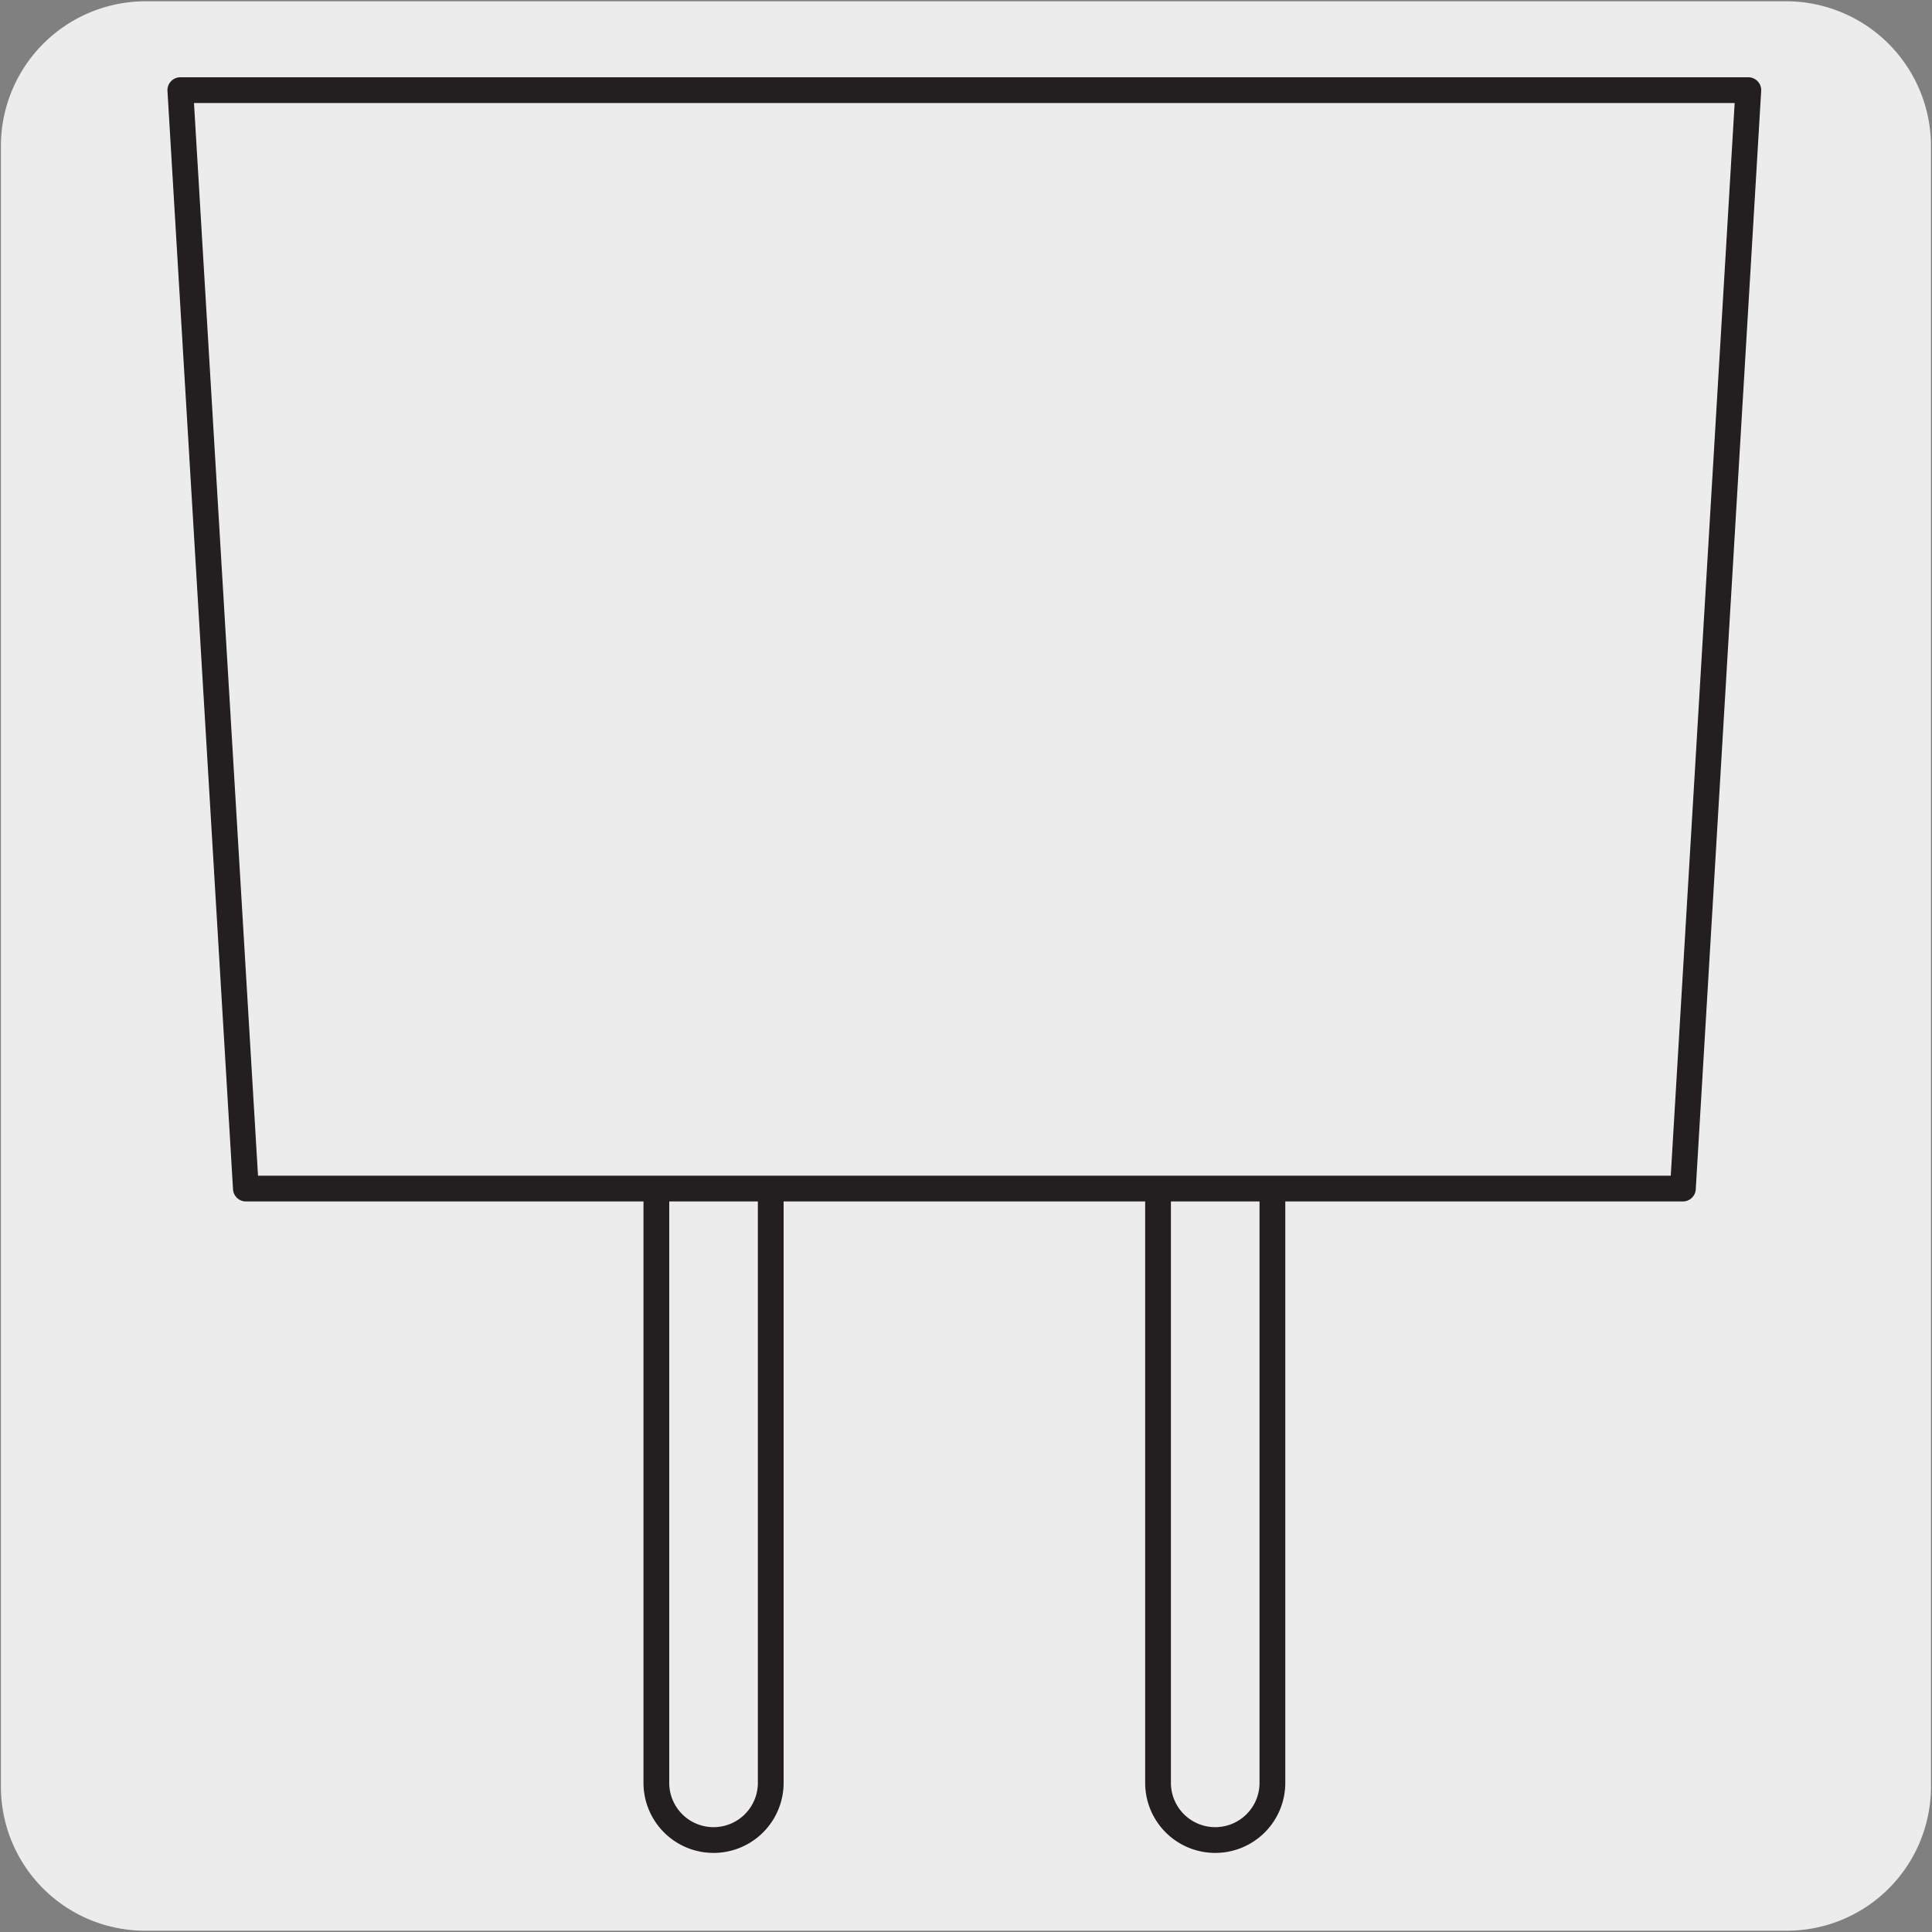
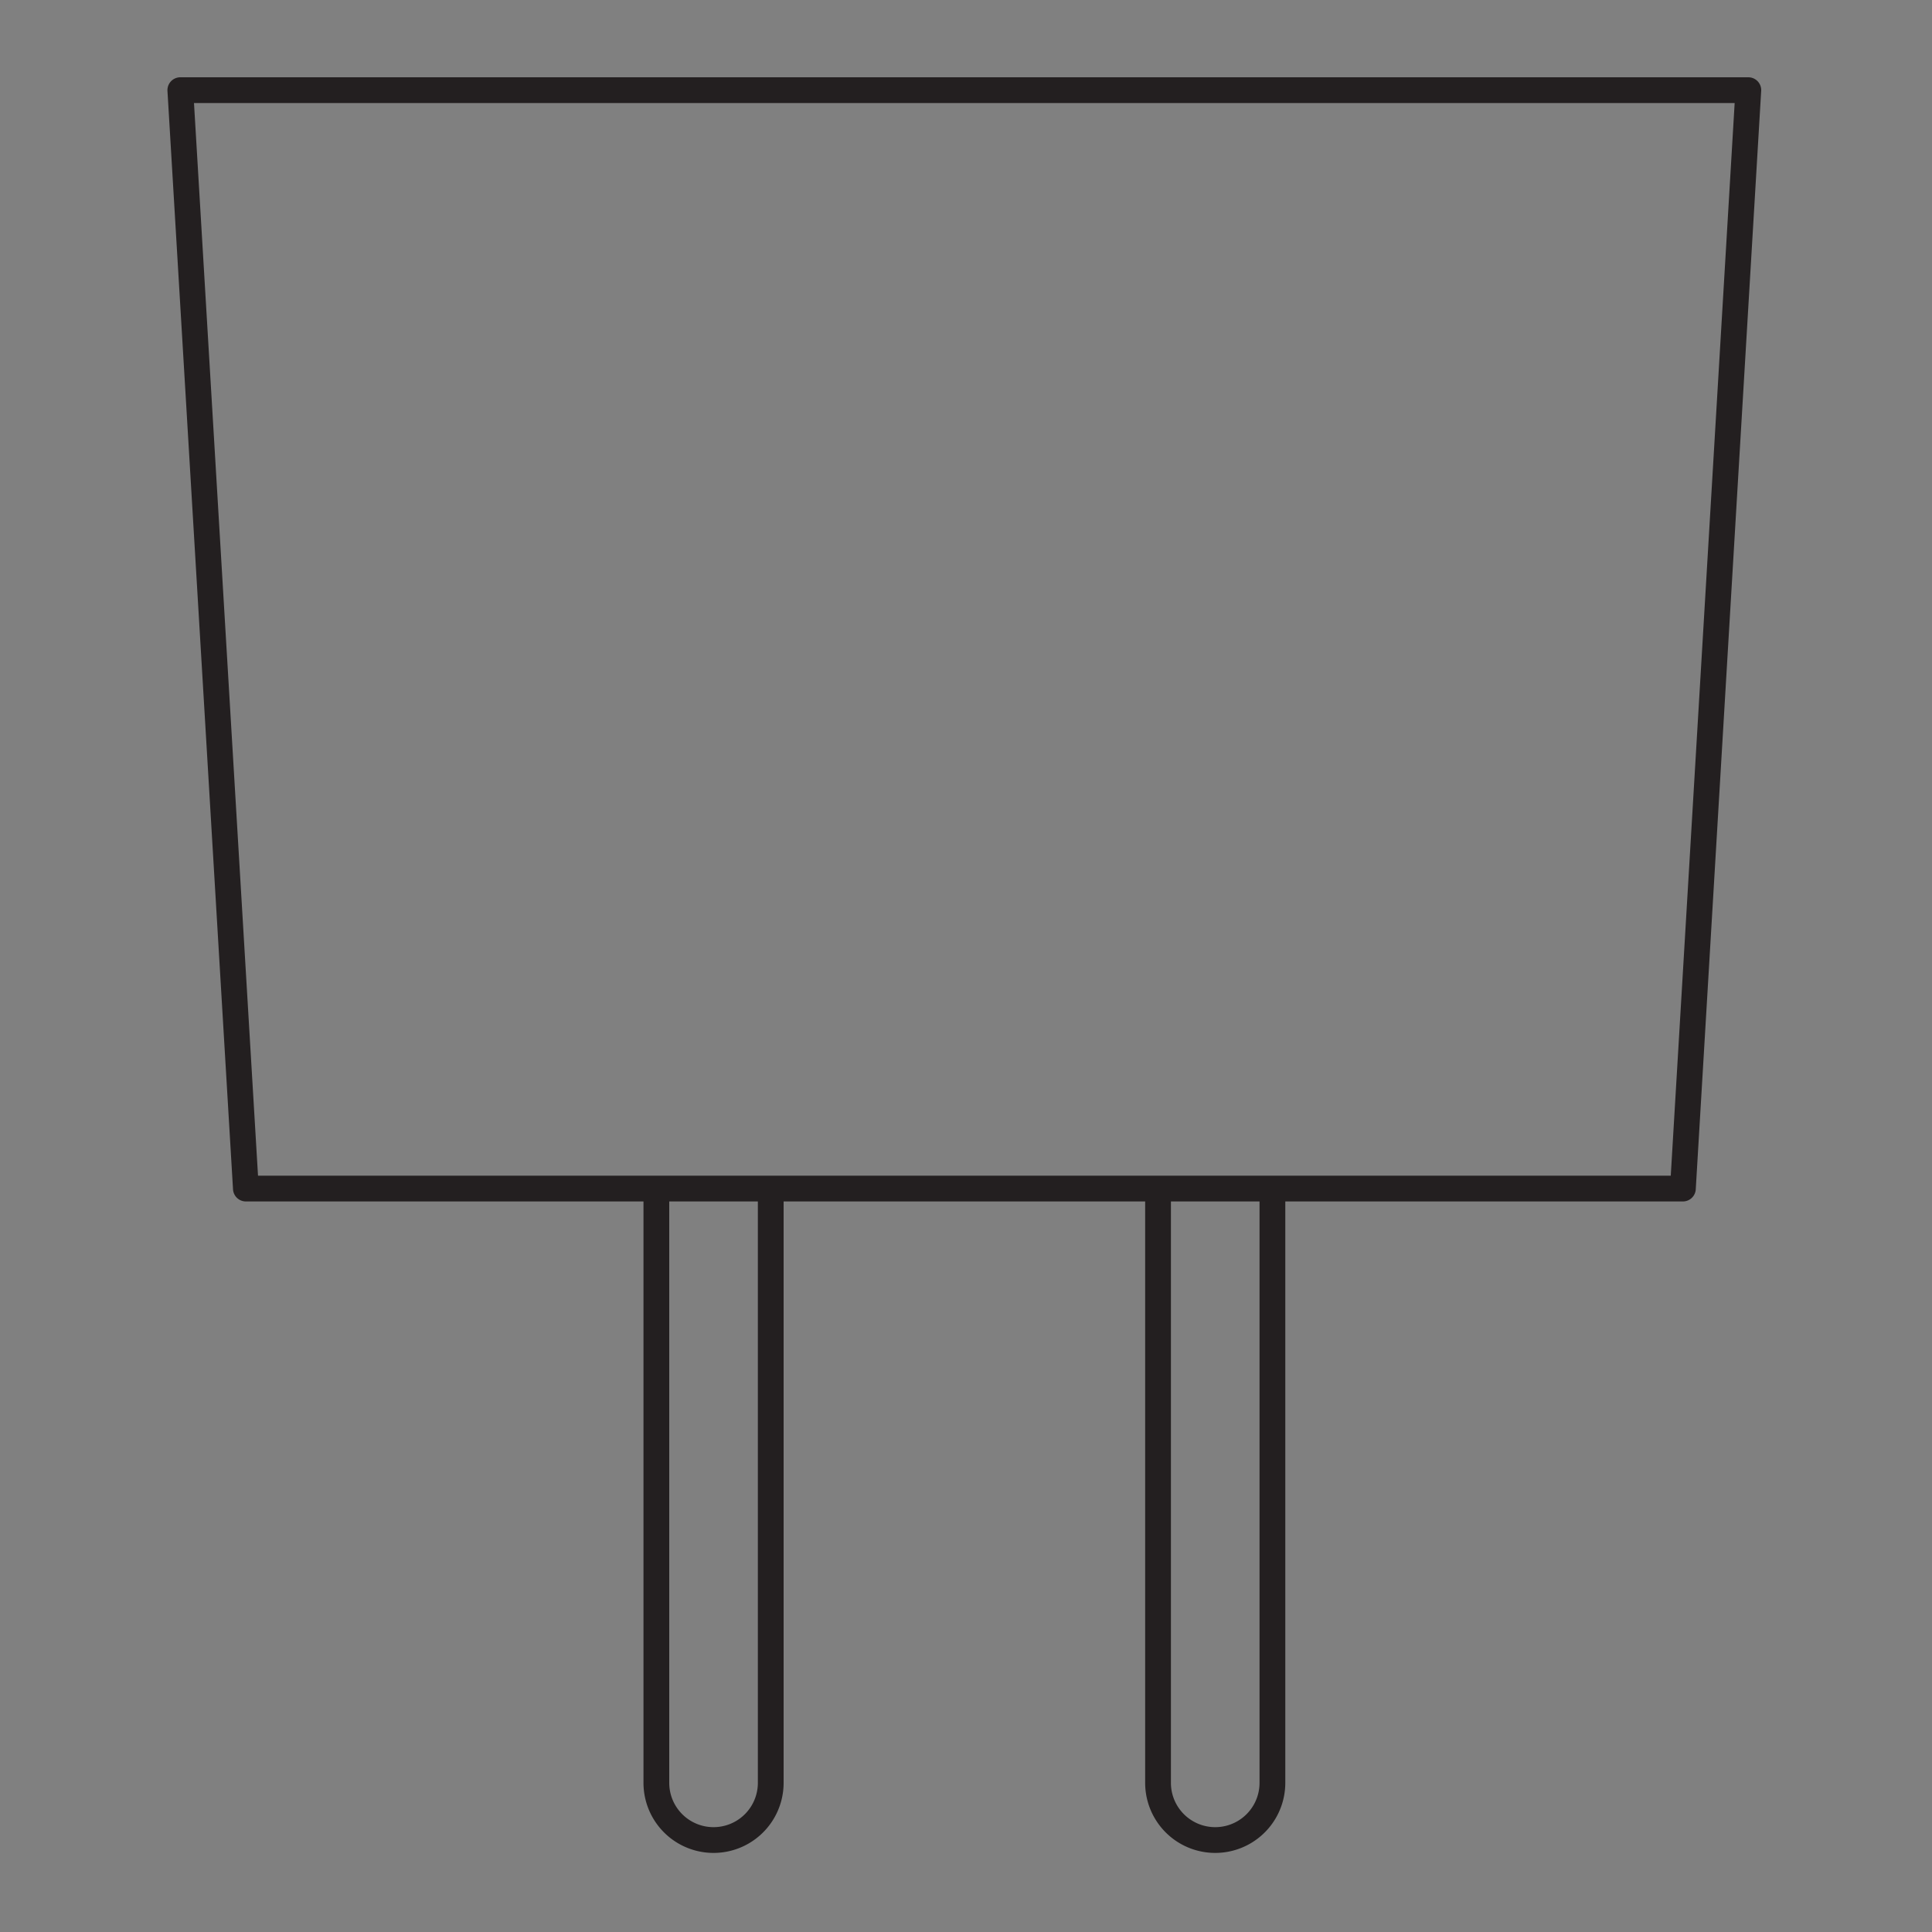
<svg xmlns="http://www.w3.org/2000/svg" viewBox="0 0 150 150">
  <rect x="0" y="0" width="150" height="150" fill="#808080" stroke="none" />
  <defs>
    <style>.cls-1{fill:#edecec;}.cls-2{fill:none;stroke:#231f20;stroke-linecap:round;stroke-linejoin:round;stroke-width:2px;}</style>
  </defs>
  <title>47393-03</title>
  <g id="Capa_2" data-name="Capa 2">
-     <path class="cls-1" d="M11.32.1H138.64a11.25,11.25,0,0,1,11.28,11.21v127.4a11.19,11.19,0,0,1-11.2,11.19H11.27A11.19,11.19,0,0,1,.07,138.71h0V11.34A11.24,11.24,0,0,1,11.32.1Z" />
-   </g>
+     </g>
  <g id="Capa_3" data-name="Capa 3">
    <path class="cls-2" d="M14,7H135.74l-5.08,85.28H19.09ZM98.79,93.17v45.25a4.44,4.44,0,0,1-8.88,0V93.17a.89.89,0,0,1,.89-.89h7.09A.89.89,0,0,1,98.79,93.17Zm-38.95,0v45.25a4.44,4.44,0,0,1-8.88,0V93.17a.89.89,0,0,1,.89-.89H59A.89.89,0,0,1,59.84,93.17Z" />
  </g>
</svg>